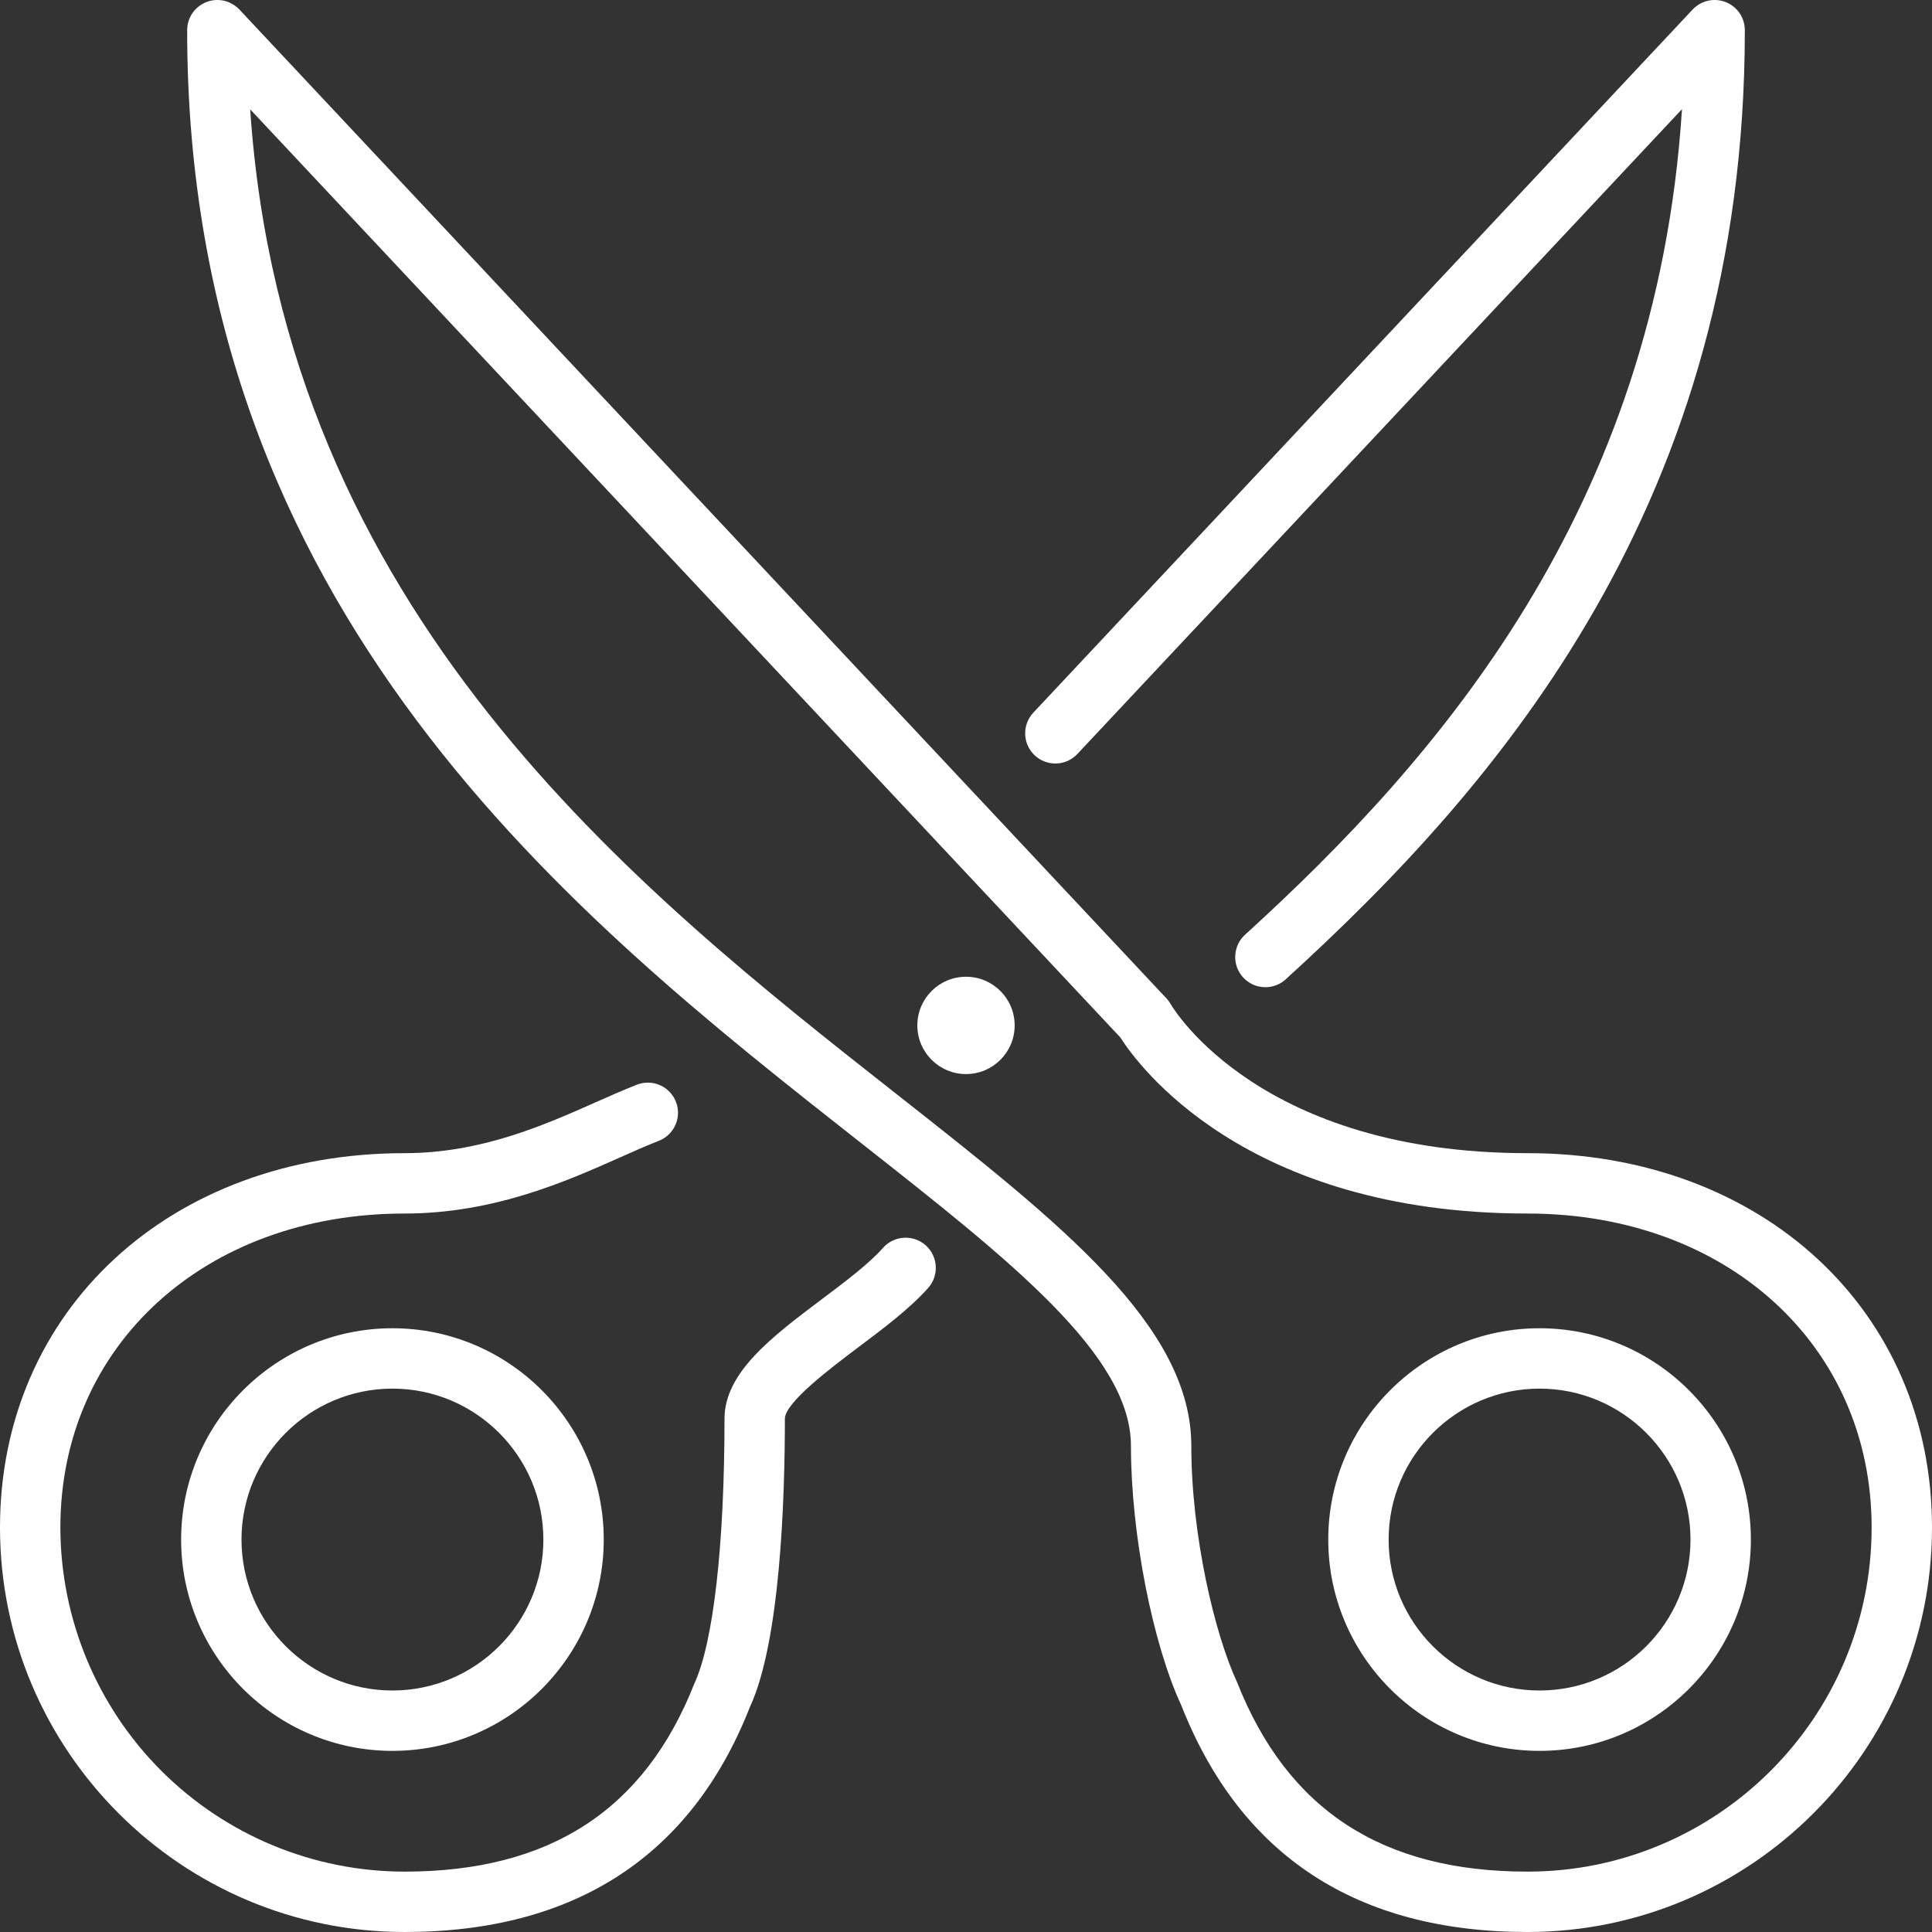
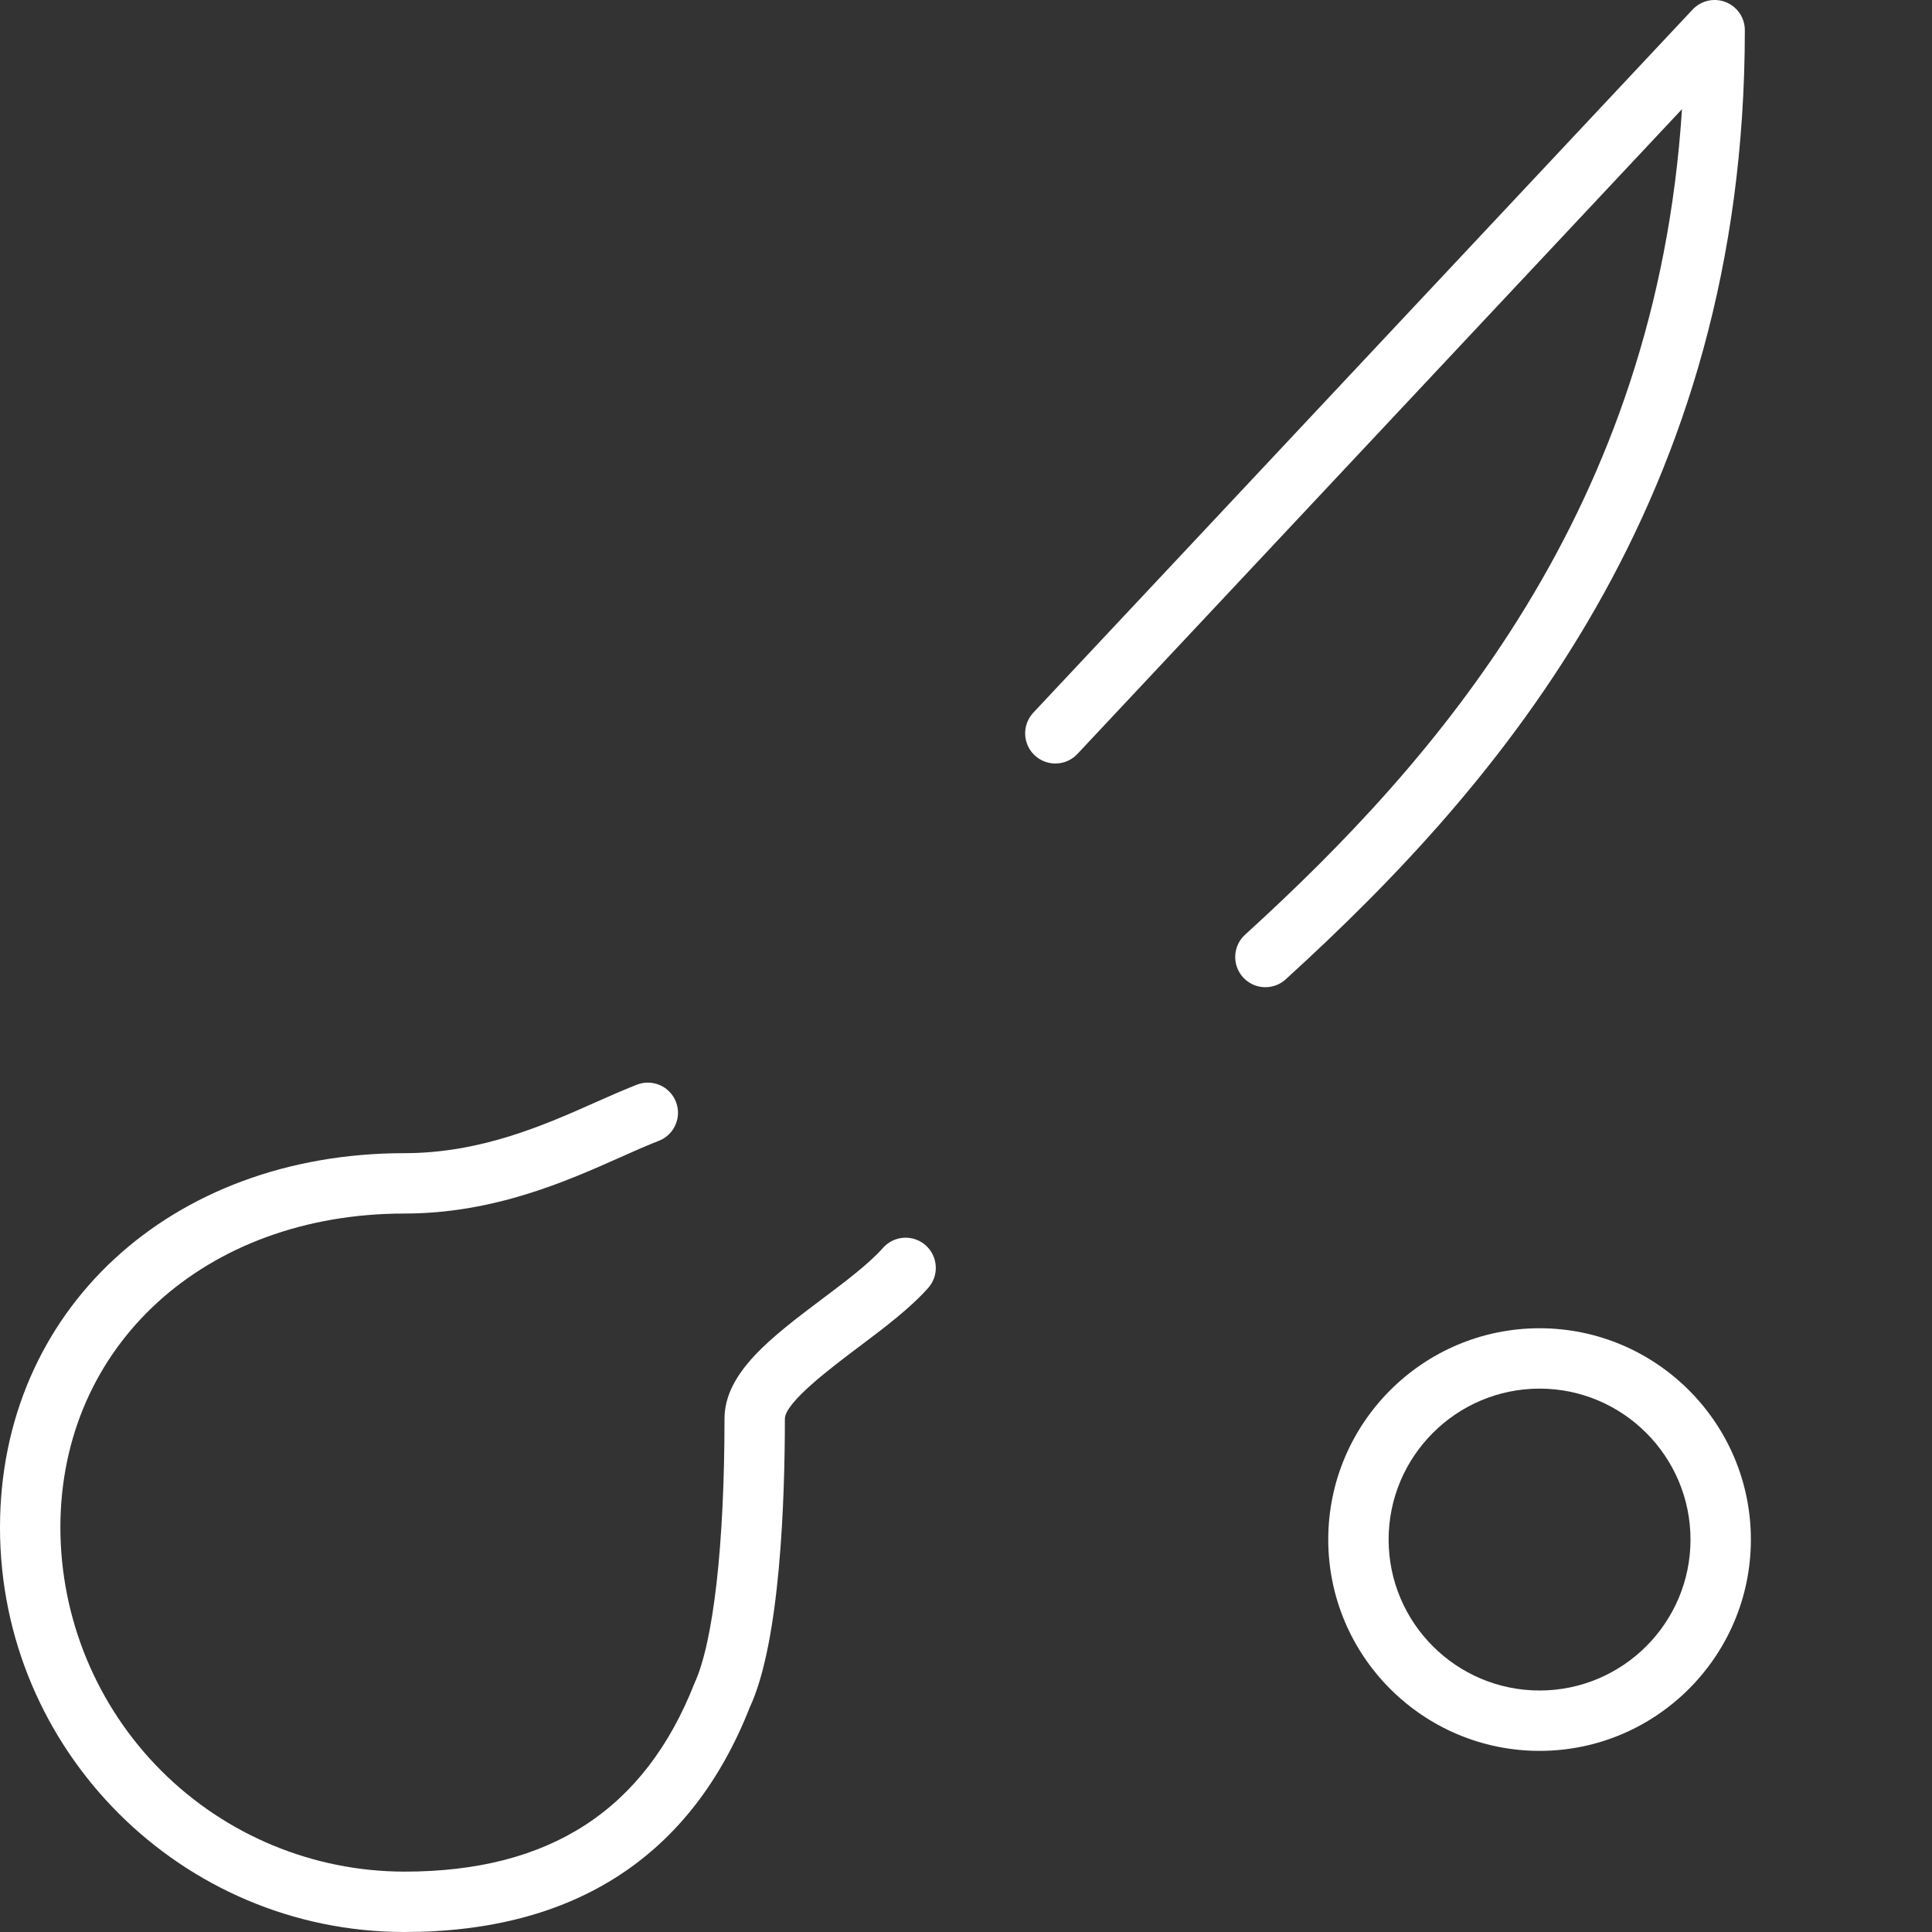
<svg xmlns="http://www.w3.org/2000/svg" width="32" height="32" viewBox="0 0 32 32" fill="none">
  <rect x="0" y="0" width="32" height="32" fill="#333333" stroke="none" />
  <path d="M25.5 29C27.43 29 29 27.43 29 25.5C29 23.57 27.43 22 25.5 22C23.57 22 22 23.57 22 25.5C22 27.43 23.57 29 25.5 29ZM25.5 23C26.878 23 28 24.122 28 25.5C28 26.88 26.878 28 25.5 28C24.122 28 23 26.88 23 25.5C23 24.122 24.122 23 25.5 23Z" fill="white" />
-   <path d="M18.732 23.95C18.732 25.401 19.089 27.221 19.568 28.251C20.548 30.738 22.476 32 25.3 32C28.994 32 32 28.994 32 25.3C32 21.707 29.182 19.1 25.3 19.1C20.887 19.1 19.447 16.729 19.39 16.631C19.37 16.597 19.347 16.565 19.32 16.536L3.965 0.158C3.896 0.085 3.807 0.034 3.71 0.012C3.612 -0.01 3.509 -0.002 3.416 0.035C3.323 0.072 3.243 0.136 3.186 0.219C3.13 0.302 3.1 0.4 3.1 0.5C3.1 10.151 9.536 15.215 14.235 18.911C16.748 20.888 18.732 22.448 18.732 23.95ZM4.144 1.811L18.556 17.183C18.824 17.607 20.6 20.1 25.3 20.1C28.603 20.1 31 22.287 31 25.3C31 28.444 28.443 31 25.3 31C22.895 31 21.324 29.98 20.487 27.856C20.121 27.07 19.732 25.433 19.732 23.95C19.732 21.963 17.579 20.269 14.854 18.125C10.537 14.729 4.702 10.14 4.144 1.811ZM3 25.5C3 27.43 4.57 29 6.5 29C8.43 29 10 27.43 10 25.5C10 23.57 8.43 22 6.5 22C4.57 22 3 23.57 3 25.5ZM9 25.5C9 26.879 7.878 28 6.5 28C5.122 28 4 26.879 4 25.5C4 24.121 5.122 23 6.5 23C7.878 23 9 24.121 9 25.5Z" fill="white" />
  <path d="M20.634 15.471C20.583 15.515 20.541 15.568 20.511 15.628C20.482 15.688 20.464 15.754 20.46 15.82C20.456 15.887 20.465 15.954 20.487 16.018C20.51 16.081 20.544 16.139 20.59 16.189C20.635 16.238 20.69 16.278 20.75 16.306C20.811 16.334 20.877 16.349 20.944 16.351C21.012 16.353 21.078 16.341 21.141 16.317C21.203 16.293 21.26 16.256 21.308 16.209C24.843 12.989 28.9 8.294 28.9 0.5C28.9 0.4 28.87 0.302 28.814 0.219C28.757 0.136 28.677 0.072 28.584 0.035C28.491 -0.002 28.388 -0.01 28.29 0.012C28.193 0.034 28.104 0.085 28.035 0.158L17.115 11.804C17.024 11.901 16.976 12.03 16.98 12.162C16.984 12.295 17.041 12.421 17.138 12.511C17.235 12.602 17.364 12.65 17.496 12.646C17.629 12.642 17.754 12.585 17.845 12.488L27.859 1.808C27.433 8.438 23.813 12.574 20.634 15.471ZM10.911 18.896C10.972 18.873 11.028 18.837 11.075 18.792C11.123 18.747 11.161 18.692 11.187 18.632C11.214 18.572 11.228 18.508 11.23 18.442C11.231 18.377 11.22 18.311 11.196 18.25C11.172 18.189 11.137 18.133 11.091 18.086C11.046 18.038 10.992 18 10.932 17.974C10.872 17.948 10.807 17.933 10.742 17.932C10.676 17.93 10.611 17.942 10.55 17.965C10.32 18.057 10.092 18.155 9.866 18.257C9.022 18.632 7.971 19.1 6.7 19.1C2.818 19.1 0 21.707 0 25.3C0 28.994 3.006 32 6.7 32C9.524 32 11.452 30.738 12.419 28.278C12.925 27.193 13 24.818 13 23.5C13 23.231 13.762 22.657 14.218 22.314C14.639 21.998 15.074 21.67 15.374 21.332C15.462 21.233 15.507 21.103 15.499 20.971C15.491 20.838 15.431 20.714 15.332 20.626C15.233 20.538 15.103 20.493 14.97 20.501C14.838 20.509 14.714 20.569 14.626 20.668C14.392 20.933 13.998 21.229 13.616 21.516C12.785 22.142 12 22.732 12 23.5C12 25.572 11.818 27.201 11.501 27.884C10.676 29.98 9.105 31 6.7 31C5.189 30.999 3.74 30.398 2.671 29.329C1.603 28.26 1.002 26.811 1 25.3C1 22.286 3.397 20.1 6.7 20.1C8.184 20.1 9.391 19.562 10.273 19.169C10.501 19.067 10.714 18.973 10.911 18.896Z" fill="white" />
-   <path d="M16 17.79C16.445 17.79 16.806 17.429 16.806 16.984C16.806 16.539 16.445 16.178 16 16.178C15.555 16.178 15.194 16.539 15.194 16.984C15.194 17.429 15.555 17.79 16 17.79Z" fill="white" />
</svg>